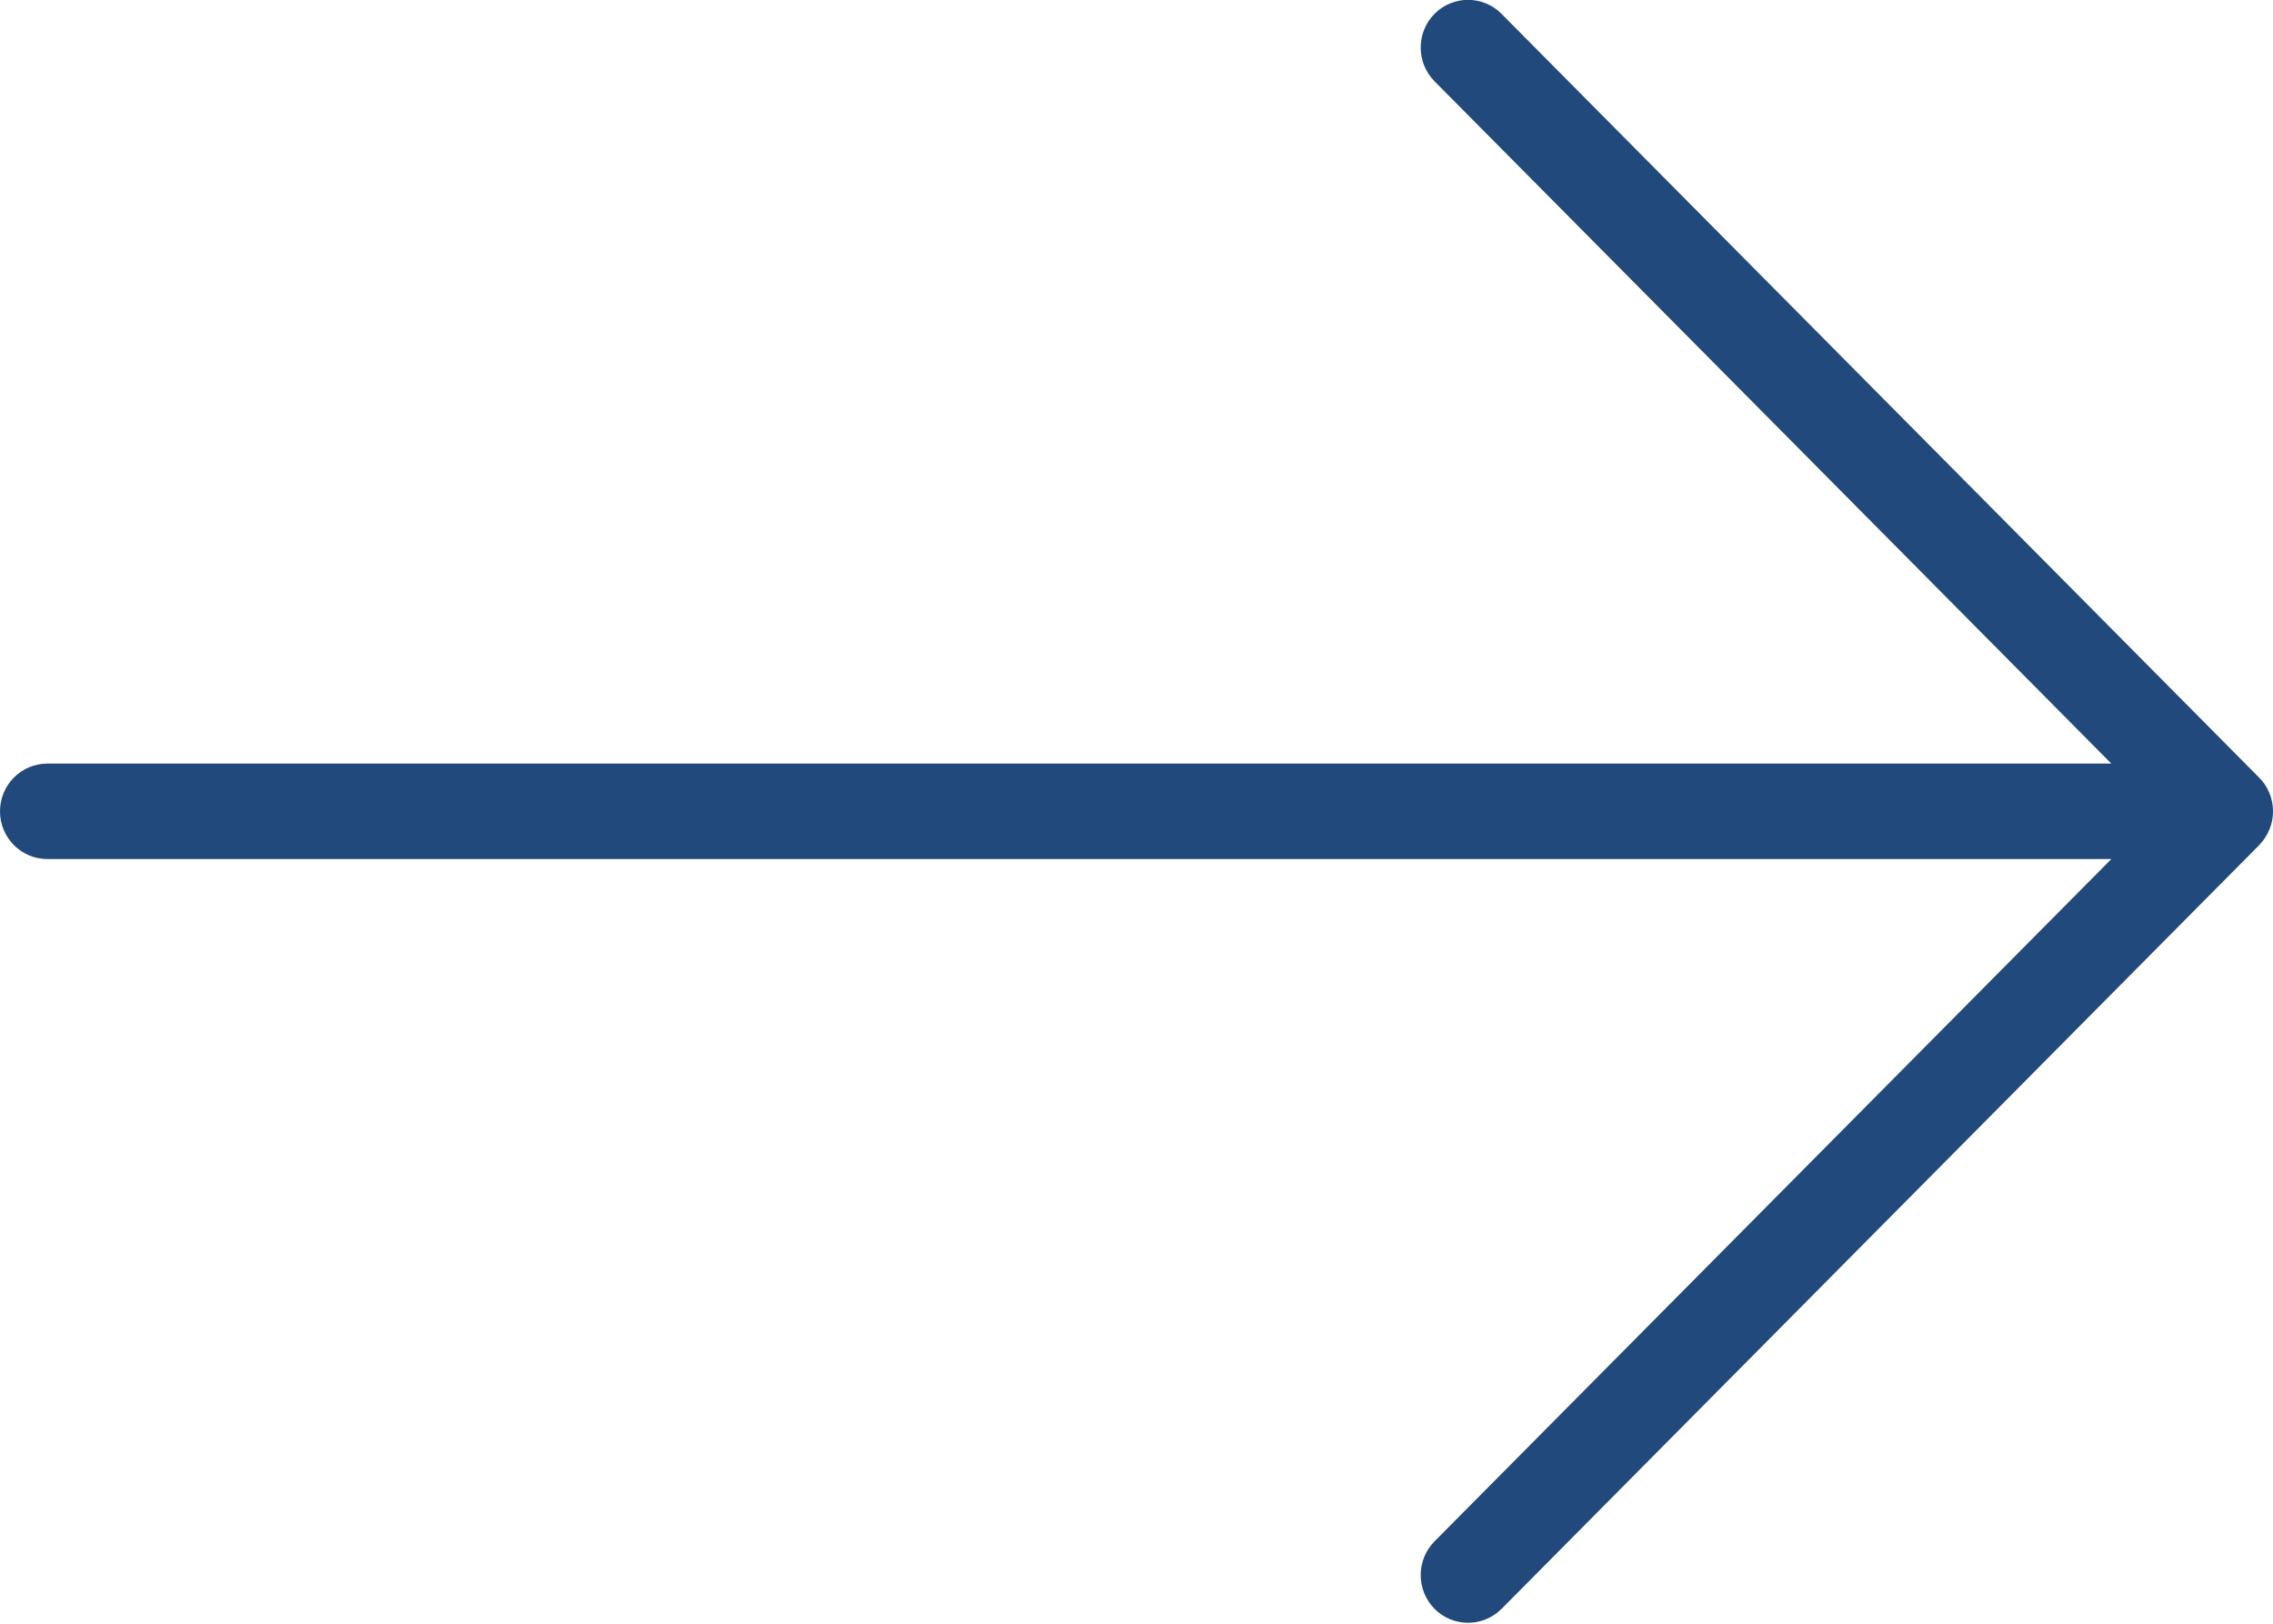
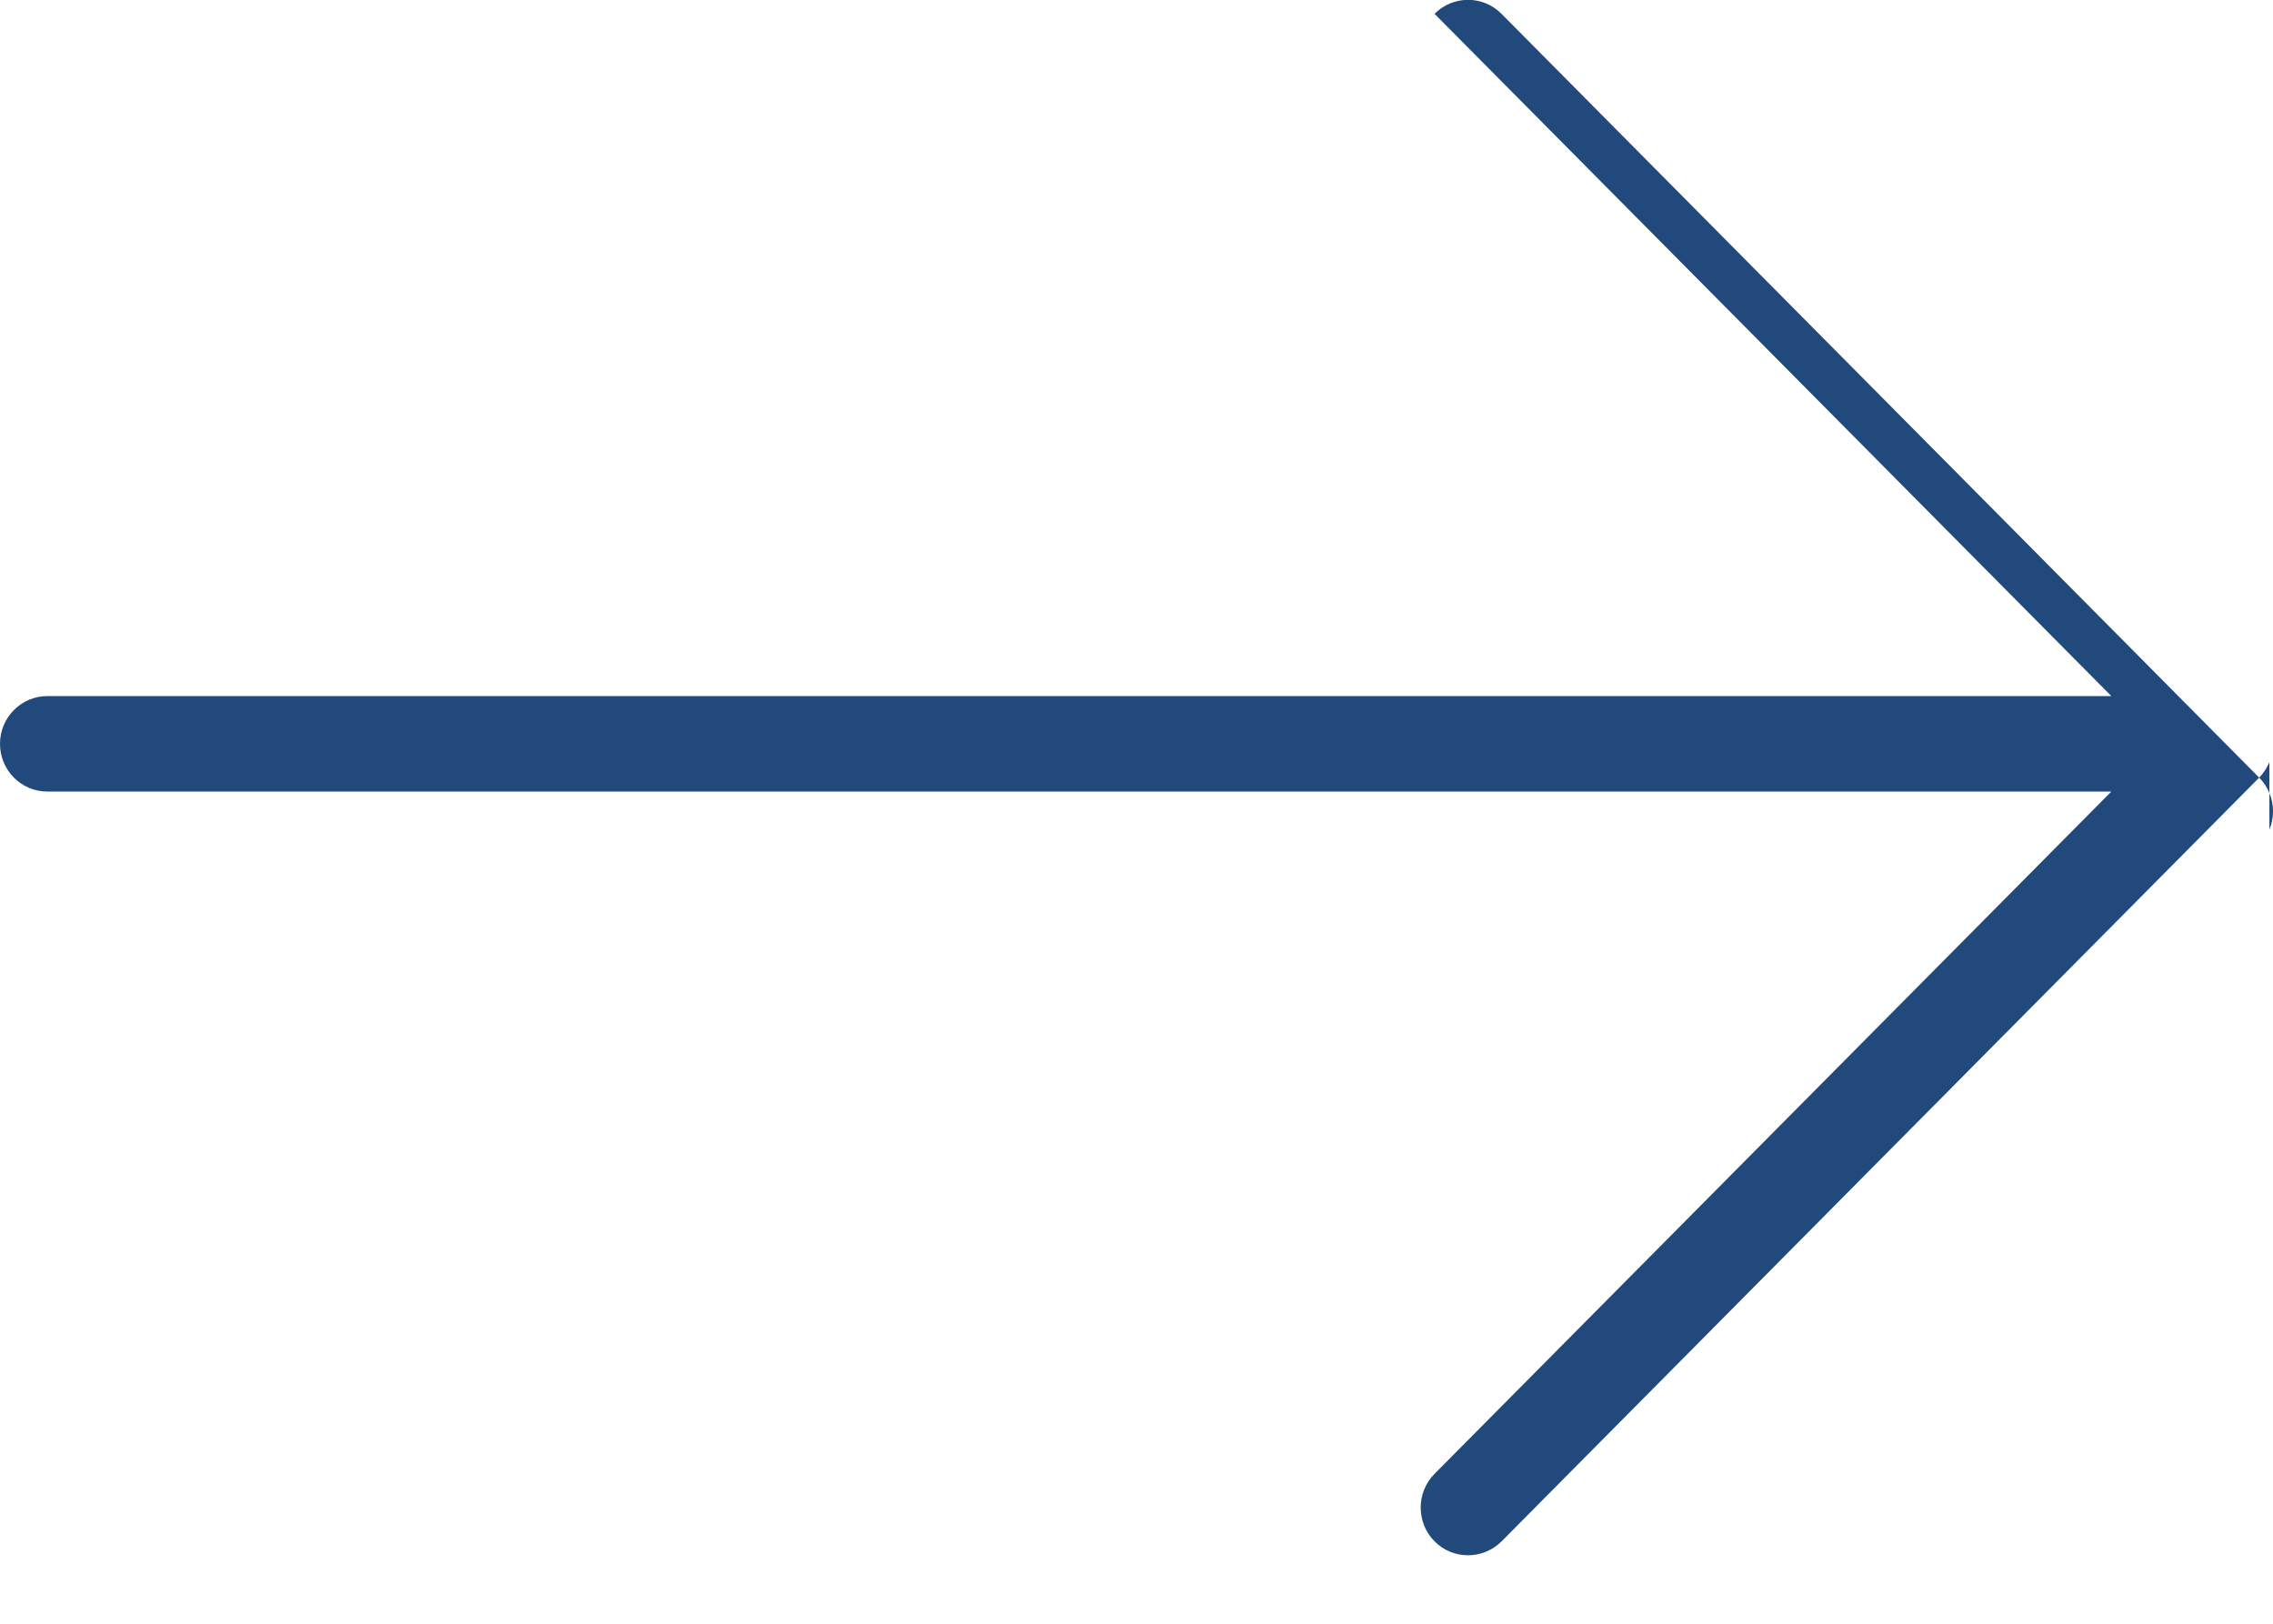
<svg xmlns="http://www.w3.org/2000/svg" clip-rule="evenodd" fill-rule="evenodd" stroke-linejoin="round" stroke-miterlimit="2" viewBox="0 0 21 15">
-   <path d="m23.962 12.191c.051-.122.051-.26 0-.382-.025-.062-.062-.117-.109-.163l-7.999-7.999c-.195-.195-.512-.195-.707 0s-.195.512 0 .707l7.146 7.146h-21.793c-.276 0-.5.224-.5.5s.224.5.5.5h21.793l-7.146 7.146c-.195.195-.195.512 0 .707.098.098.226.146.354.146s.256-.049.354-.146l7.999-7.999c.045-.046.082-.102.108-.163z" fill="#21497b" fill-rule="nonzero" transform="matrix(.875 0 0 .882 0 -3.089)" />
+   <path d="m23.962 12.191c.051-.122.051-.26 0-.382-.025-.062-.062-.117-.109-.163l-7.999-7.999c-.195-.195-.512-.195-.707 0l7.146 7.146h-21.793c-.276 0-.5.224-.5.5s.224.5.5.5h21.793l-7.146 7.146c-.195.195-.195.512 0 .707.098.098.226.146.354.146s.256-.049.354-.146l7.999-7.999c.045-.046.082-.102.108-.163z" fill="#21497b" fill-rule="nonzero" transform="matrix(.875 0 0 .882 0 -3.089)" />
</svg>